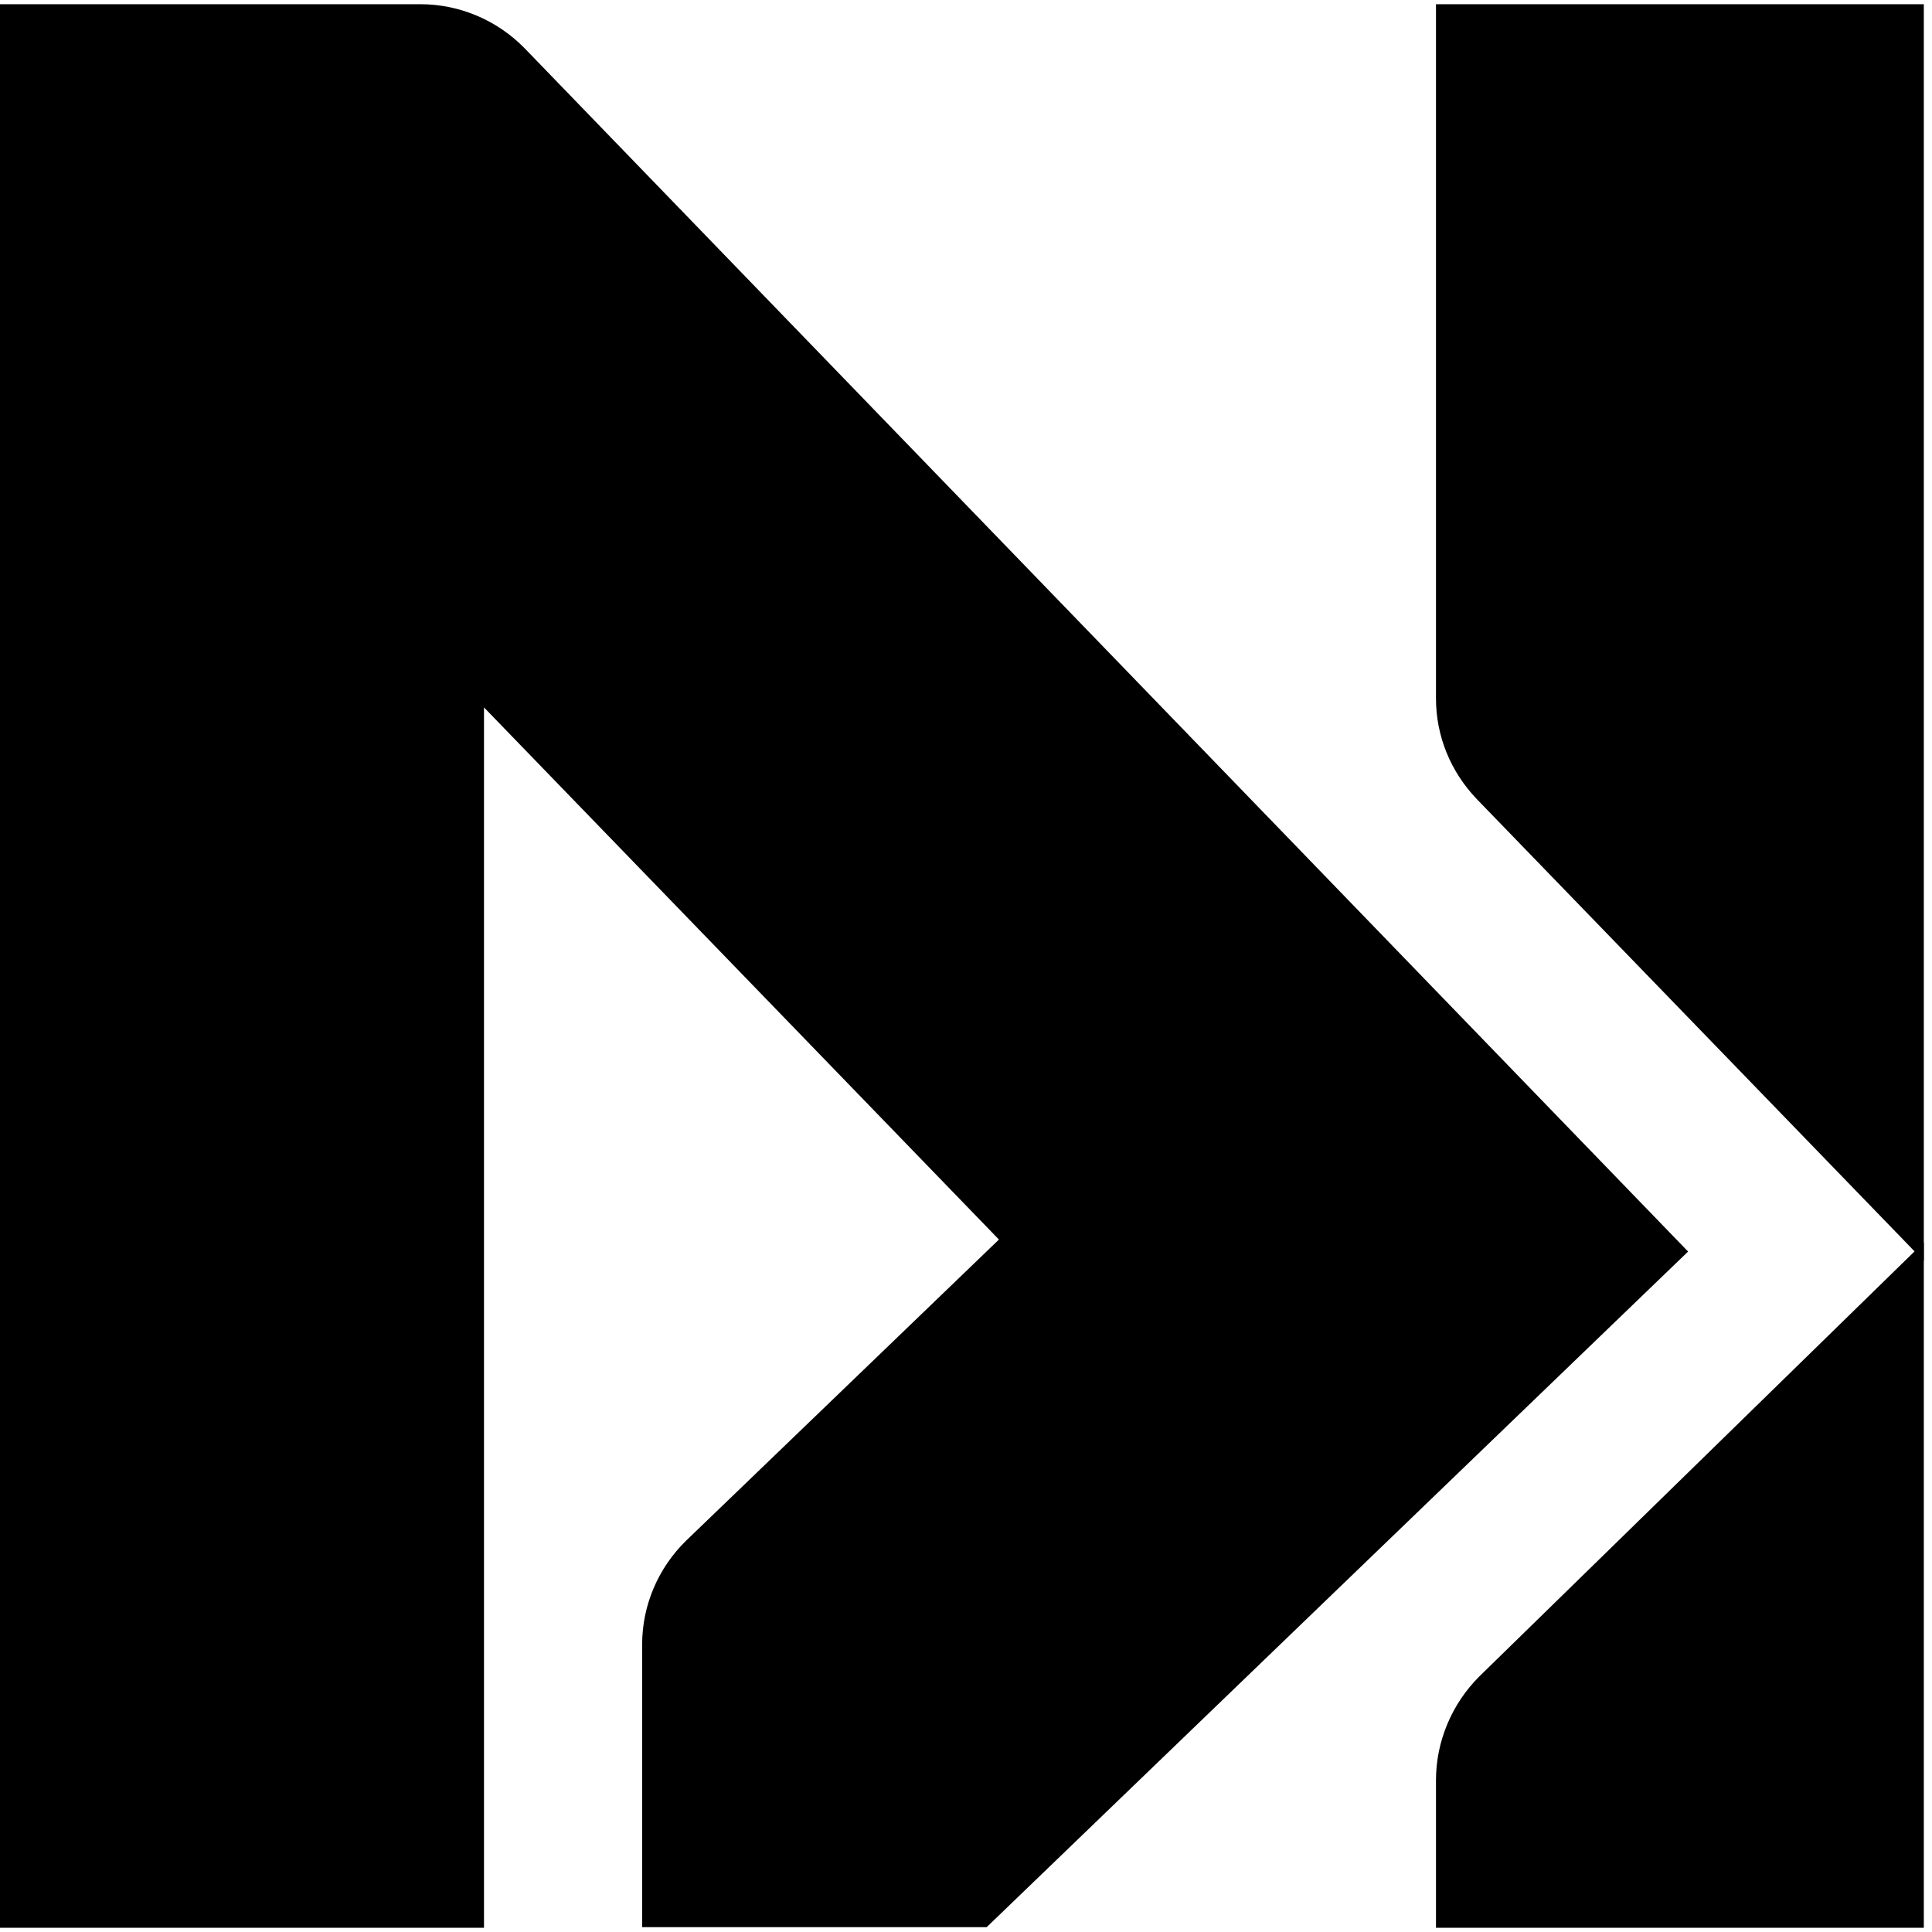
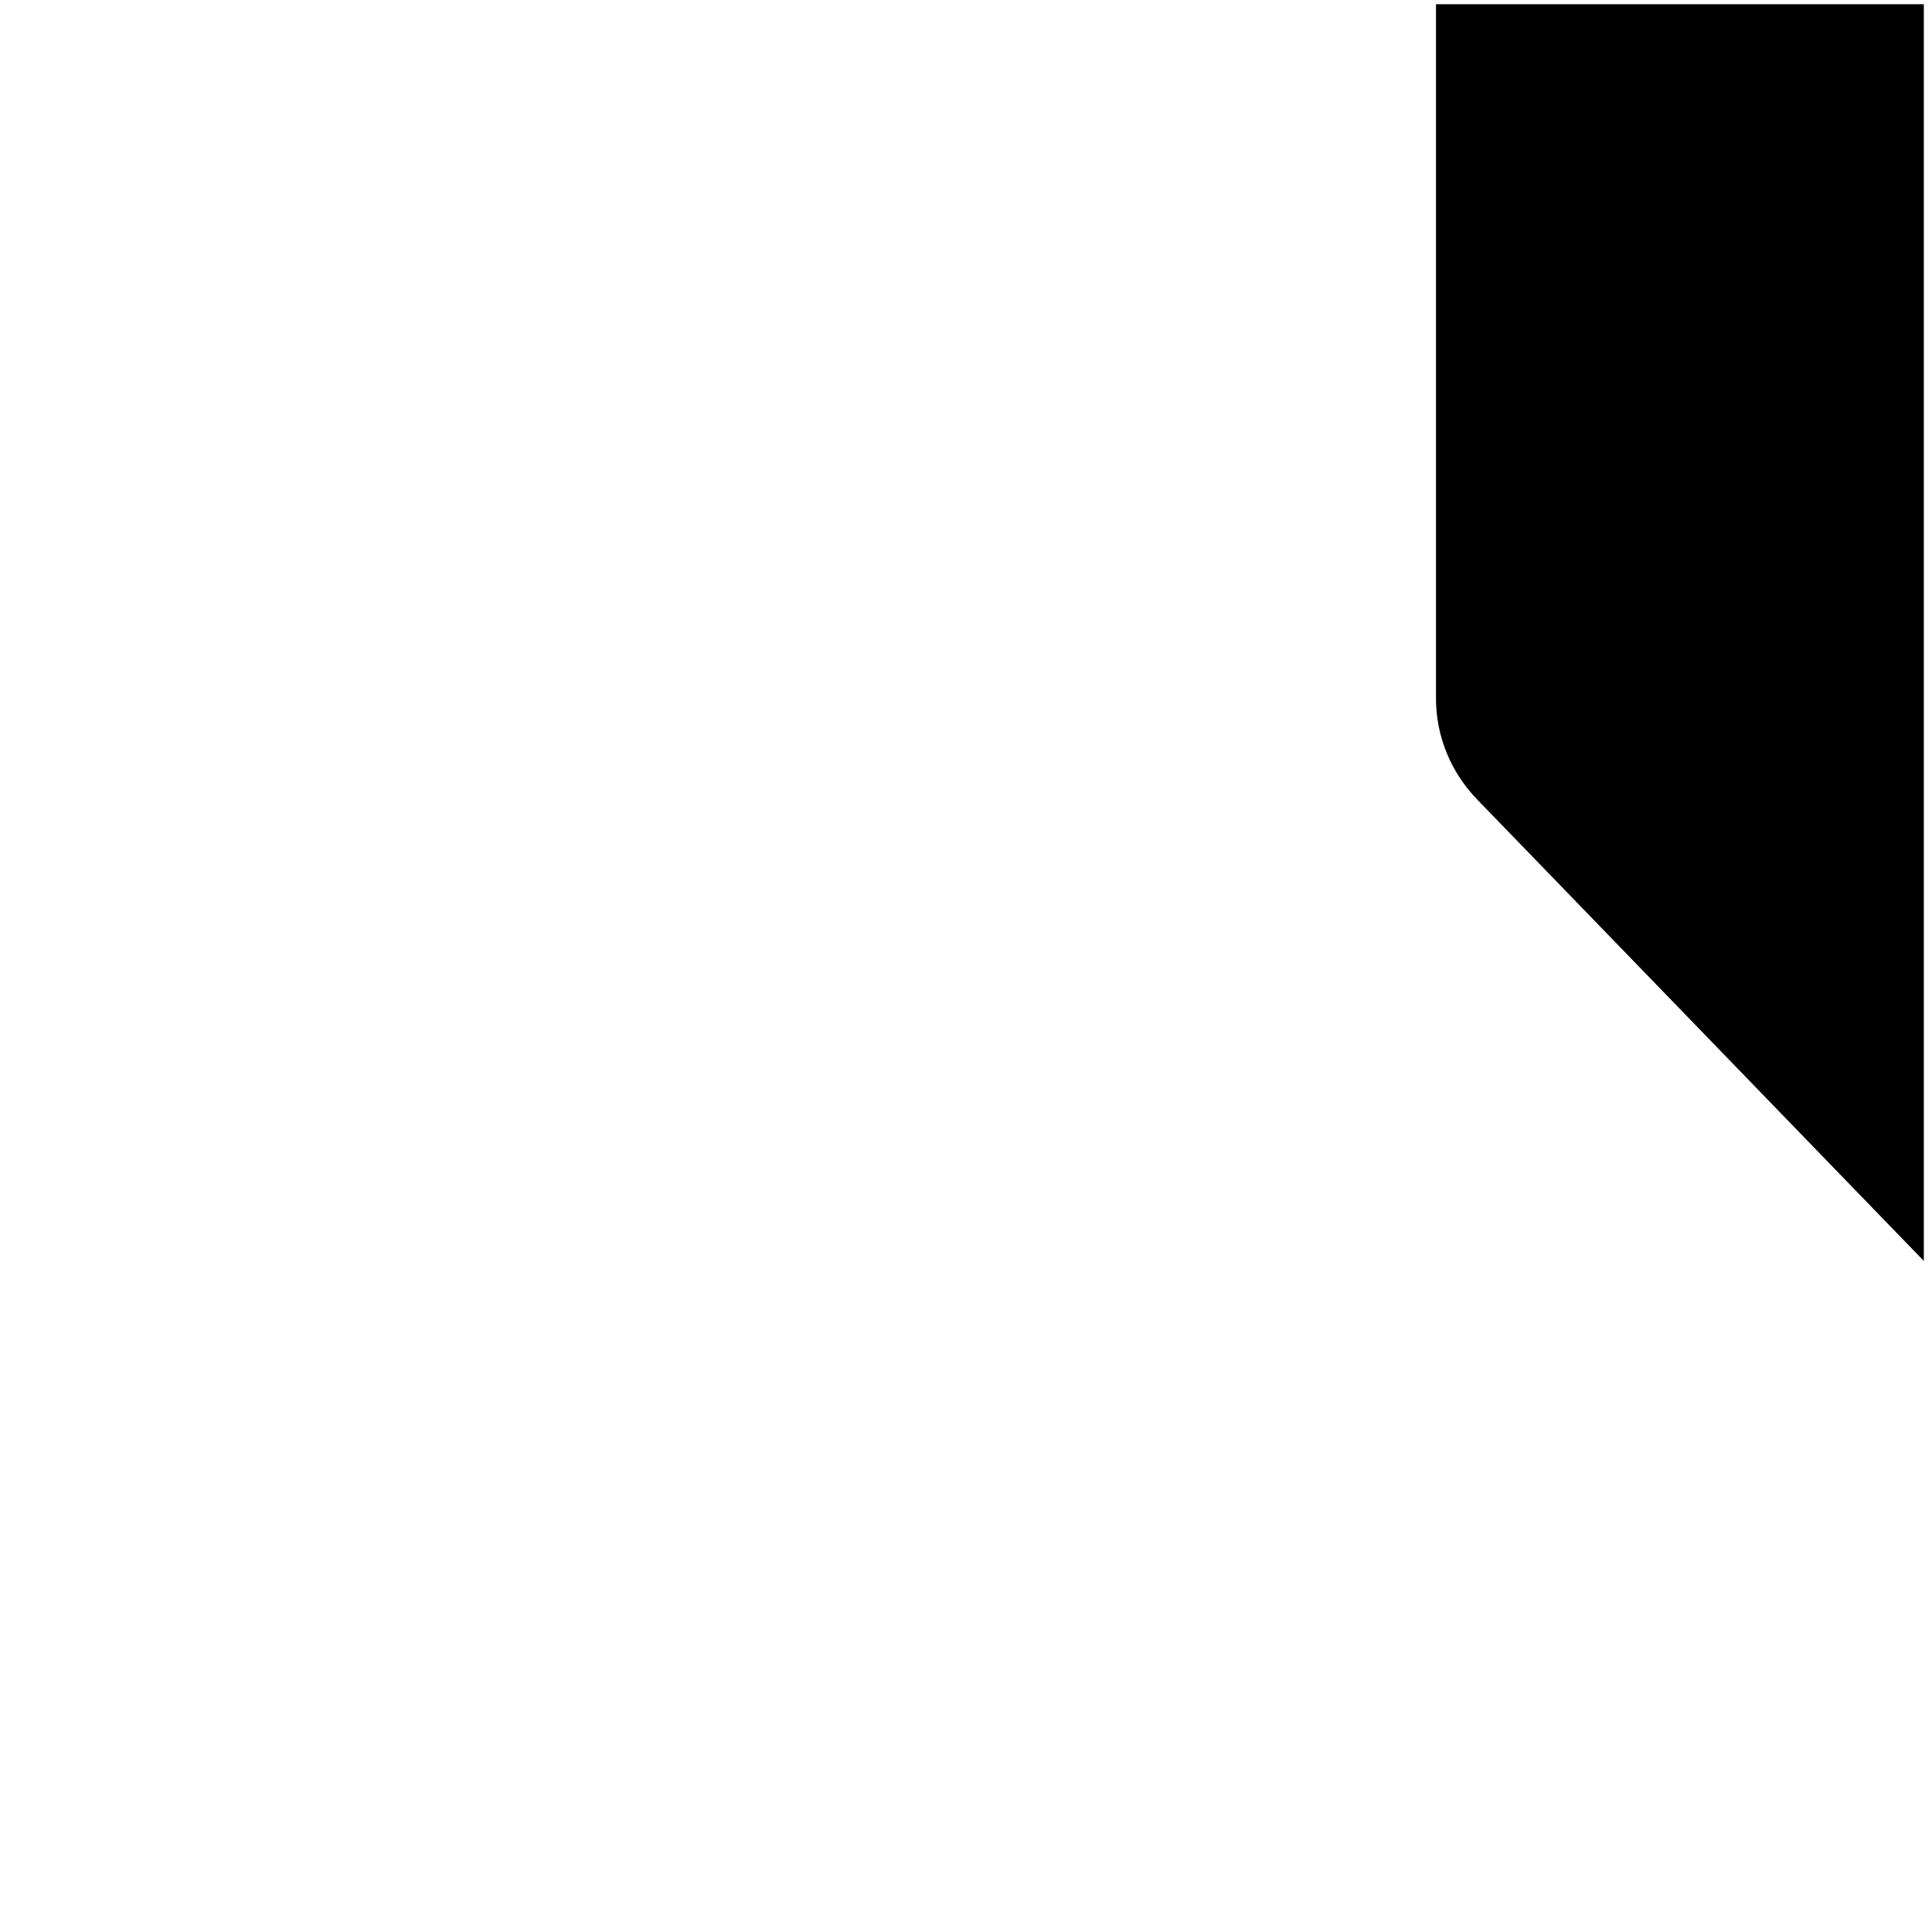
<svg xmlns="http://www.w3.org/2000/svg" width="36" height="36" viewBox="0 0 36 36" fill="none">
-   <path d="M31.354 23.319L9.722 0.947C9.225 0.439 8.542 0.15 7.836 0.15H0V35.85H8.947V13.005L18.715 23.099L12.836 28.758C12.326 29.255 12.037 29.936 12.037 30.641V35.838H18.357L31.354 23.319Z" fill="black" stroke="black" stroke-width="0.143" stroke-miterlimit="10" />
  <path d="M26.829 0.15V13.016C26.829 13.698 27.095 14.345 27.57 14.841L35.776 23.319V0.15H26.829Z" fill="black" stroke="black" stroke-width="0.143" stroke-miterlimit="10" />
-   <path d="M26.829 33.17V35.85H35.776V23.319L27.616 31.288C27.118 31.784 26.829 32.466 26.829 33.17Z" fill="black" stroke="black" stroke-width="0.143" stroke-miterlimit="10" />
</svg>